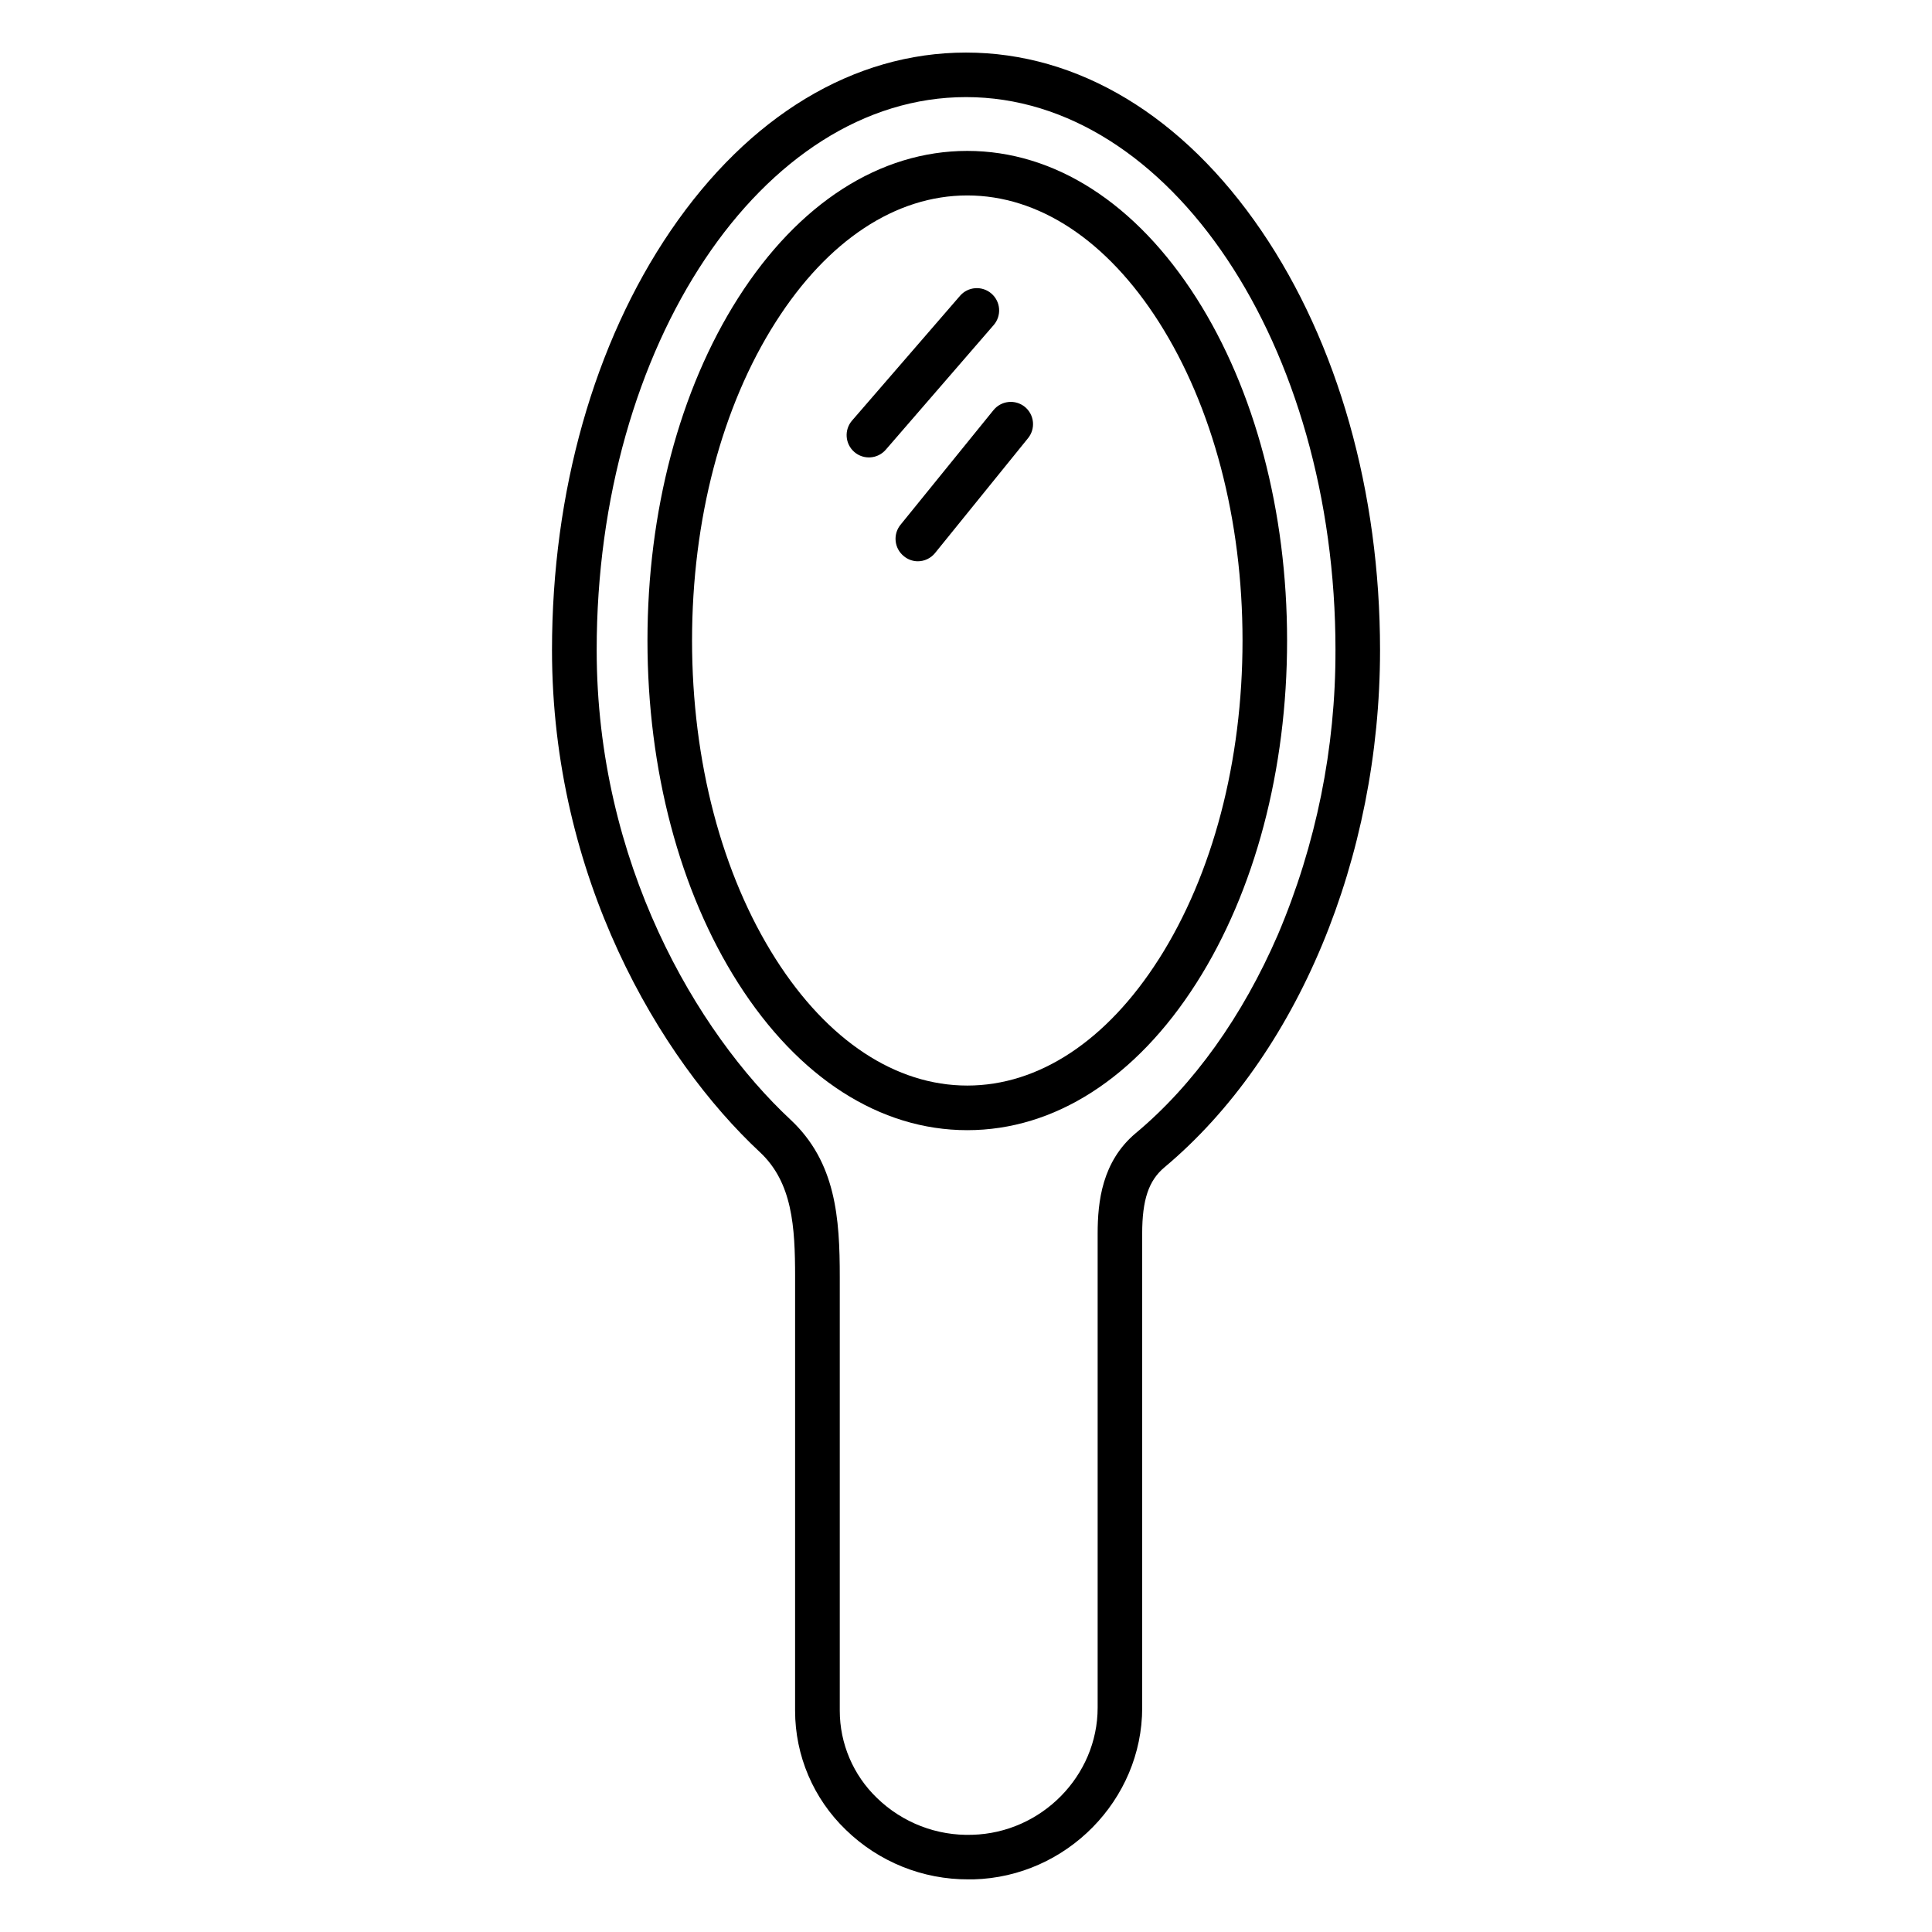
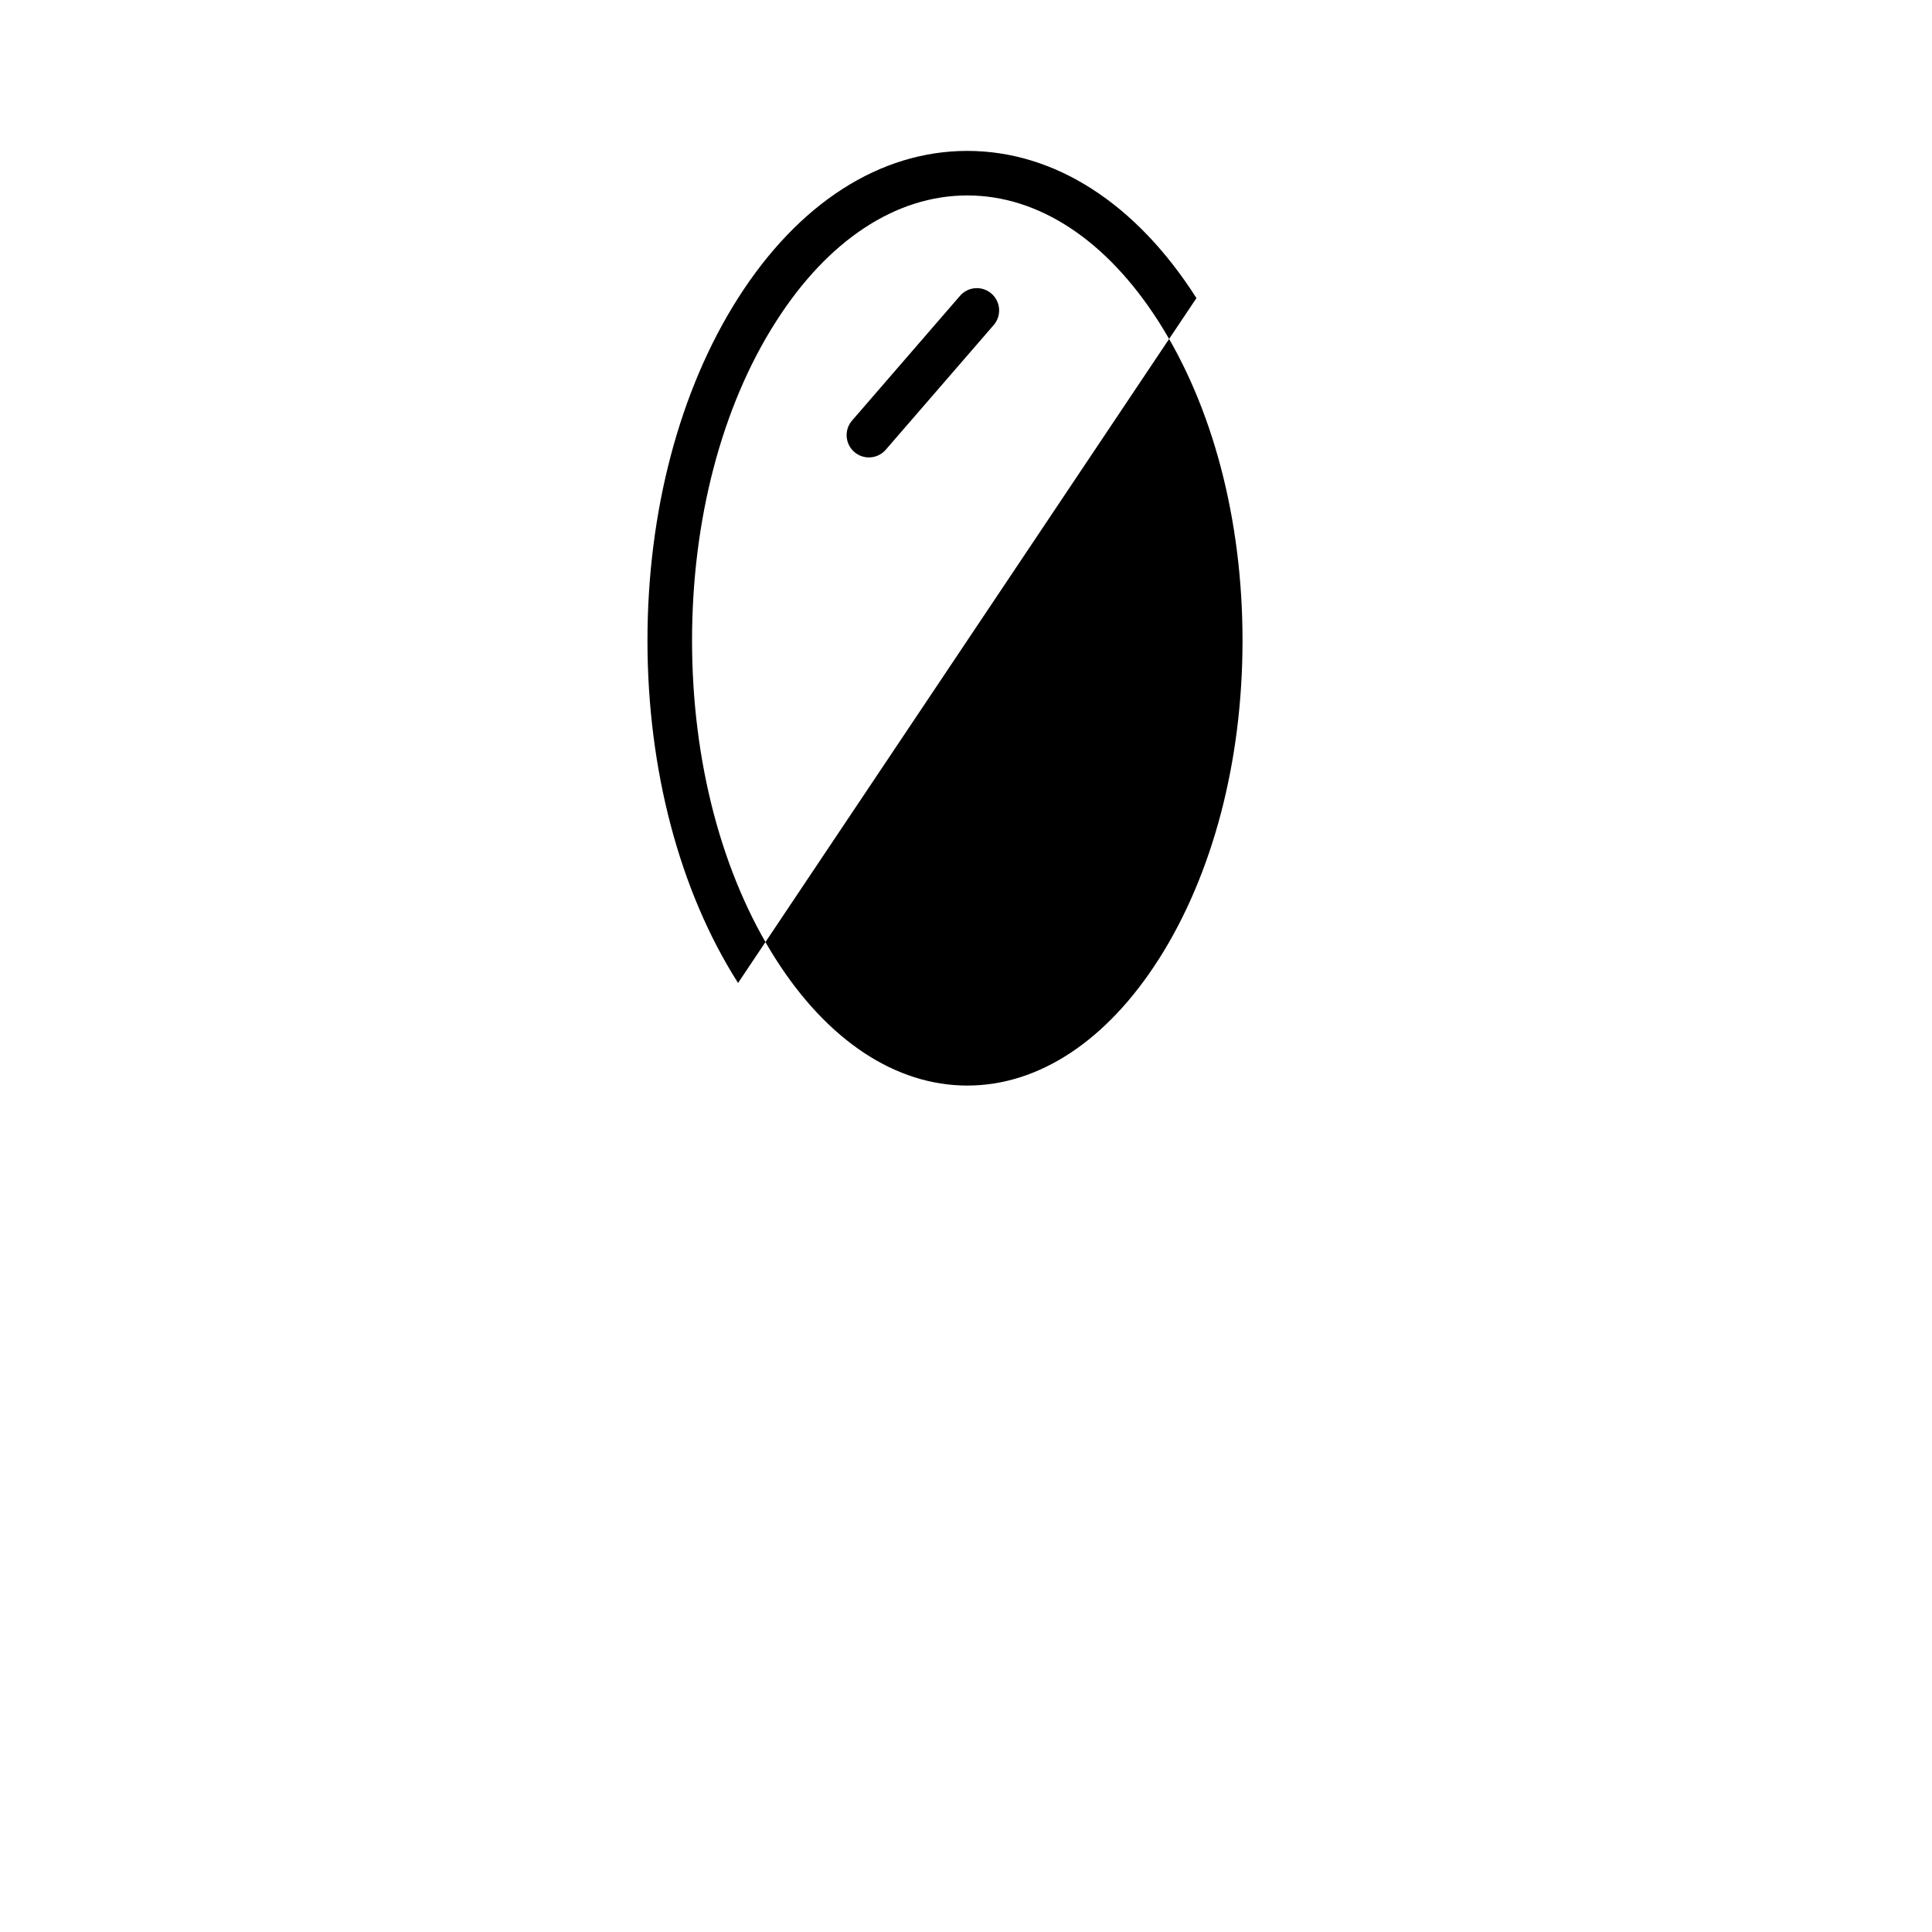
<svg xmlns="http://www.w3.org/2000/svg" fill="#000000" width="800px" height="800px" version="1.1" viewBox="144 144 512 512">
  <g>
-     <path d="m478.29 205.16c-20.742-30.453-48.551-47.23-78.285-47.23-29.738 0-57.543 16.777-78.289 47.23-20.27 29.766-31.43 69.223-31.43 111.12 0 60.172 28.469 108.24 55.105 133.06 8.621 8.059 9.32 19.75 9.32 33.082l-0.004 114.92c0 11.918 4.859 23.324 13.453 31.586 8.699 8.477 20.383 13.191 32.531 13.125h1.301c24.648-0.648 44.703-21.059 44.703-45.492l-0.004-125.61c0-8.992 1.711-14.09 5.902-17.594 35.238-29.52 57.133-82.016 57.133-137.08-0.008-41.898-11.168-81.355-31.438-111.12zm-33.277 239.11c-8.973 7.519-10.125 18.195-10.125 26.656v125.62c0 18.086-14.898 33.199-33.211 33.691-9.41 0.328-18.543-3.203-25.289-9.773-6.285-6.047-9.84-14.398-9.84-23.121v-114.92c0-15.547-0.984-30.434-13.066-41.711-24.828-23.172-51.355-68.043-51.355-124.43-0.031-80.809 43.895-146.55 97.879-146.55 53.98 0 97.91 65.742 97.91 146.55h-0.004c0.066 25.906-5.121 51.555-15.25 75.395-9.379 21.656-22.387 39.863-37.648 52.594z" />
-     <path d="m461.07 223c-16.02-25.152-37.59-39.008-60.734-39.008s-44.723 13.855-60.742 39.008c-15.488 24.336-24.008 56.559-24.008 90.754s8.52 66.422 24.008 90.746c16.02 25.16 37.59 39.008 60.742 39.008 23.152 0 44.715-13.844 60.734-39.008 15.488-24.324 24.02-56.559 24.02-90.746 0-34.184-8.531-66.418-24.02-90.754zm-9.957 175.15c-13.777 21.648-31.805 33.535-50.773 33.535-18.973 0-37.008-11.906-50.773-33.535-14.297-22.465-22.168-52.438-22.168-84.406s7.871-61.992 22.168-84.406c13.777-21.648 31.805-33.543 50.773-33.543 18.973 0 37 11.906 50.773 33.543 14.297 22.453 22.168 52.426 22.168 84.406 0 31.98-7.871 61.953-22.168 84.418z" />
+     <path d="m461.07 223c-16.02-25.152-37.59-39.008-60.734-39.008s-44.723 13.855-60.742 39.008c-15.488 24.336-24.008 56.559-24.008 90.754s8.52 66.422 24.008 90.746zm-9.957 175.15c-13.777 21.648-31.805 33.535-50.773 33.535-18.973 0-37.008-11.906-50.773-33.535-14.297-22.465-22.168-52.438-22.168-84.406s7.871-61.992 22.168-84.406c13.777-21.648 31.805-33.543 50.773-33.543 18.973 0 37 11.906 50.773 33.543 14.297 22.453 22.168 52.426 22.168 84.406 0 31.98-7.871 61.953-22.168 84.418z" />
    <path d="m406.74 221.8c-1.184-1.027-2.727-1.539-4.293-1.426-1.562 0.109-3.016 0.84-4.039 2.027l-28.605 33.051c-2.133 2.469-1.863 6.199 0.605 8.332 2.465 2.133 6.195 1.859 8.328-0.605l28.605-33.043c1.027-1.184 1.539-2.731 1.426-4.293-0.109-1.562-0.84-3.016-2.027-4.043z" />
-     <path d="m415.59 251.82c-1.215-0.984-2.773-1.449-4.332-1.285-1.555 0.16-2.984 0.938-3.973 2.152l-24.648 30.395c-2.047 2.535-1.652 6.246 0.875 8.297 1.035 0.871 2.34 1.355 3.691 1.367 1.781 0.004 3.473-0.801 4.594-2.184l24.602-30.387c1.008-1.211 1.492-2.777 1.34-4.344-0.152-1.57-0.926-3.016-2.148-4.012z" />
  </g>
</svg>